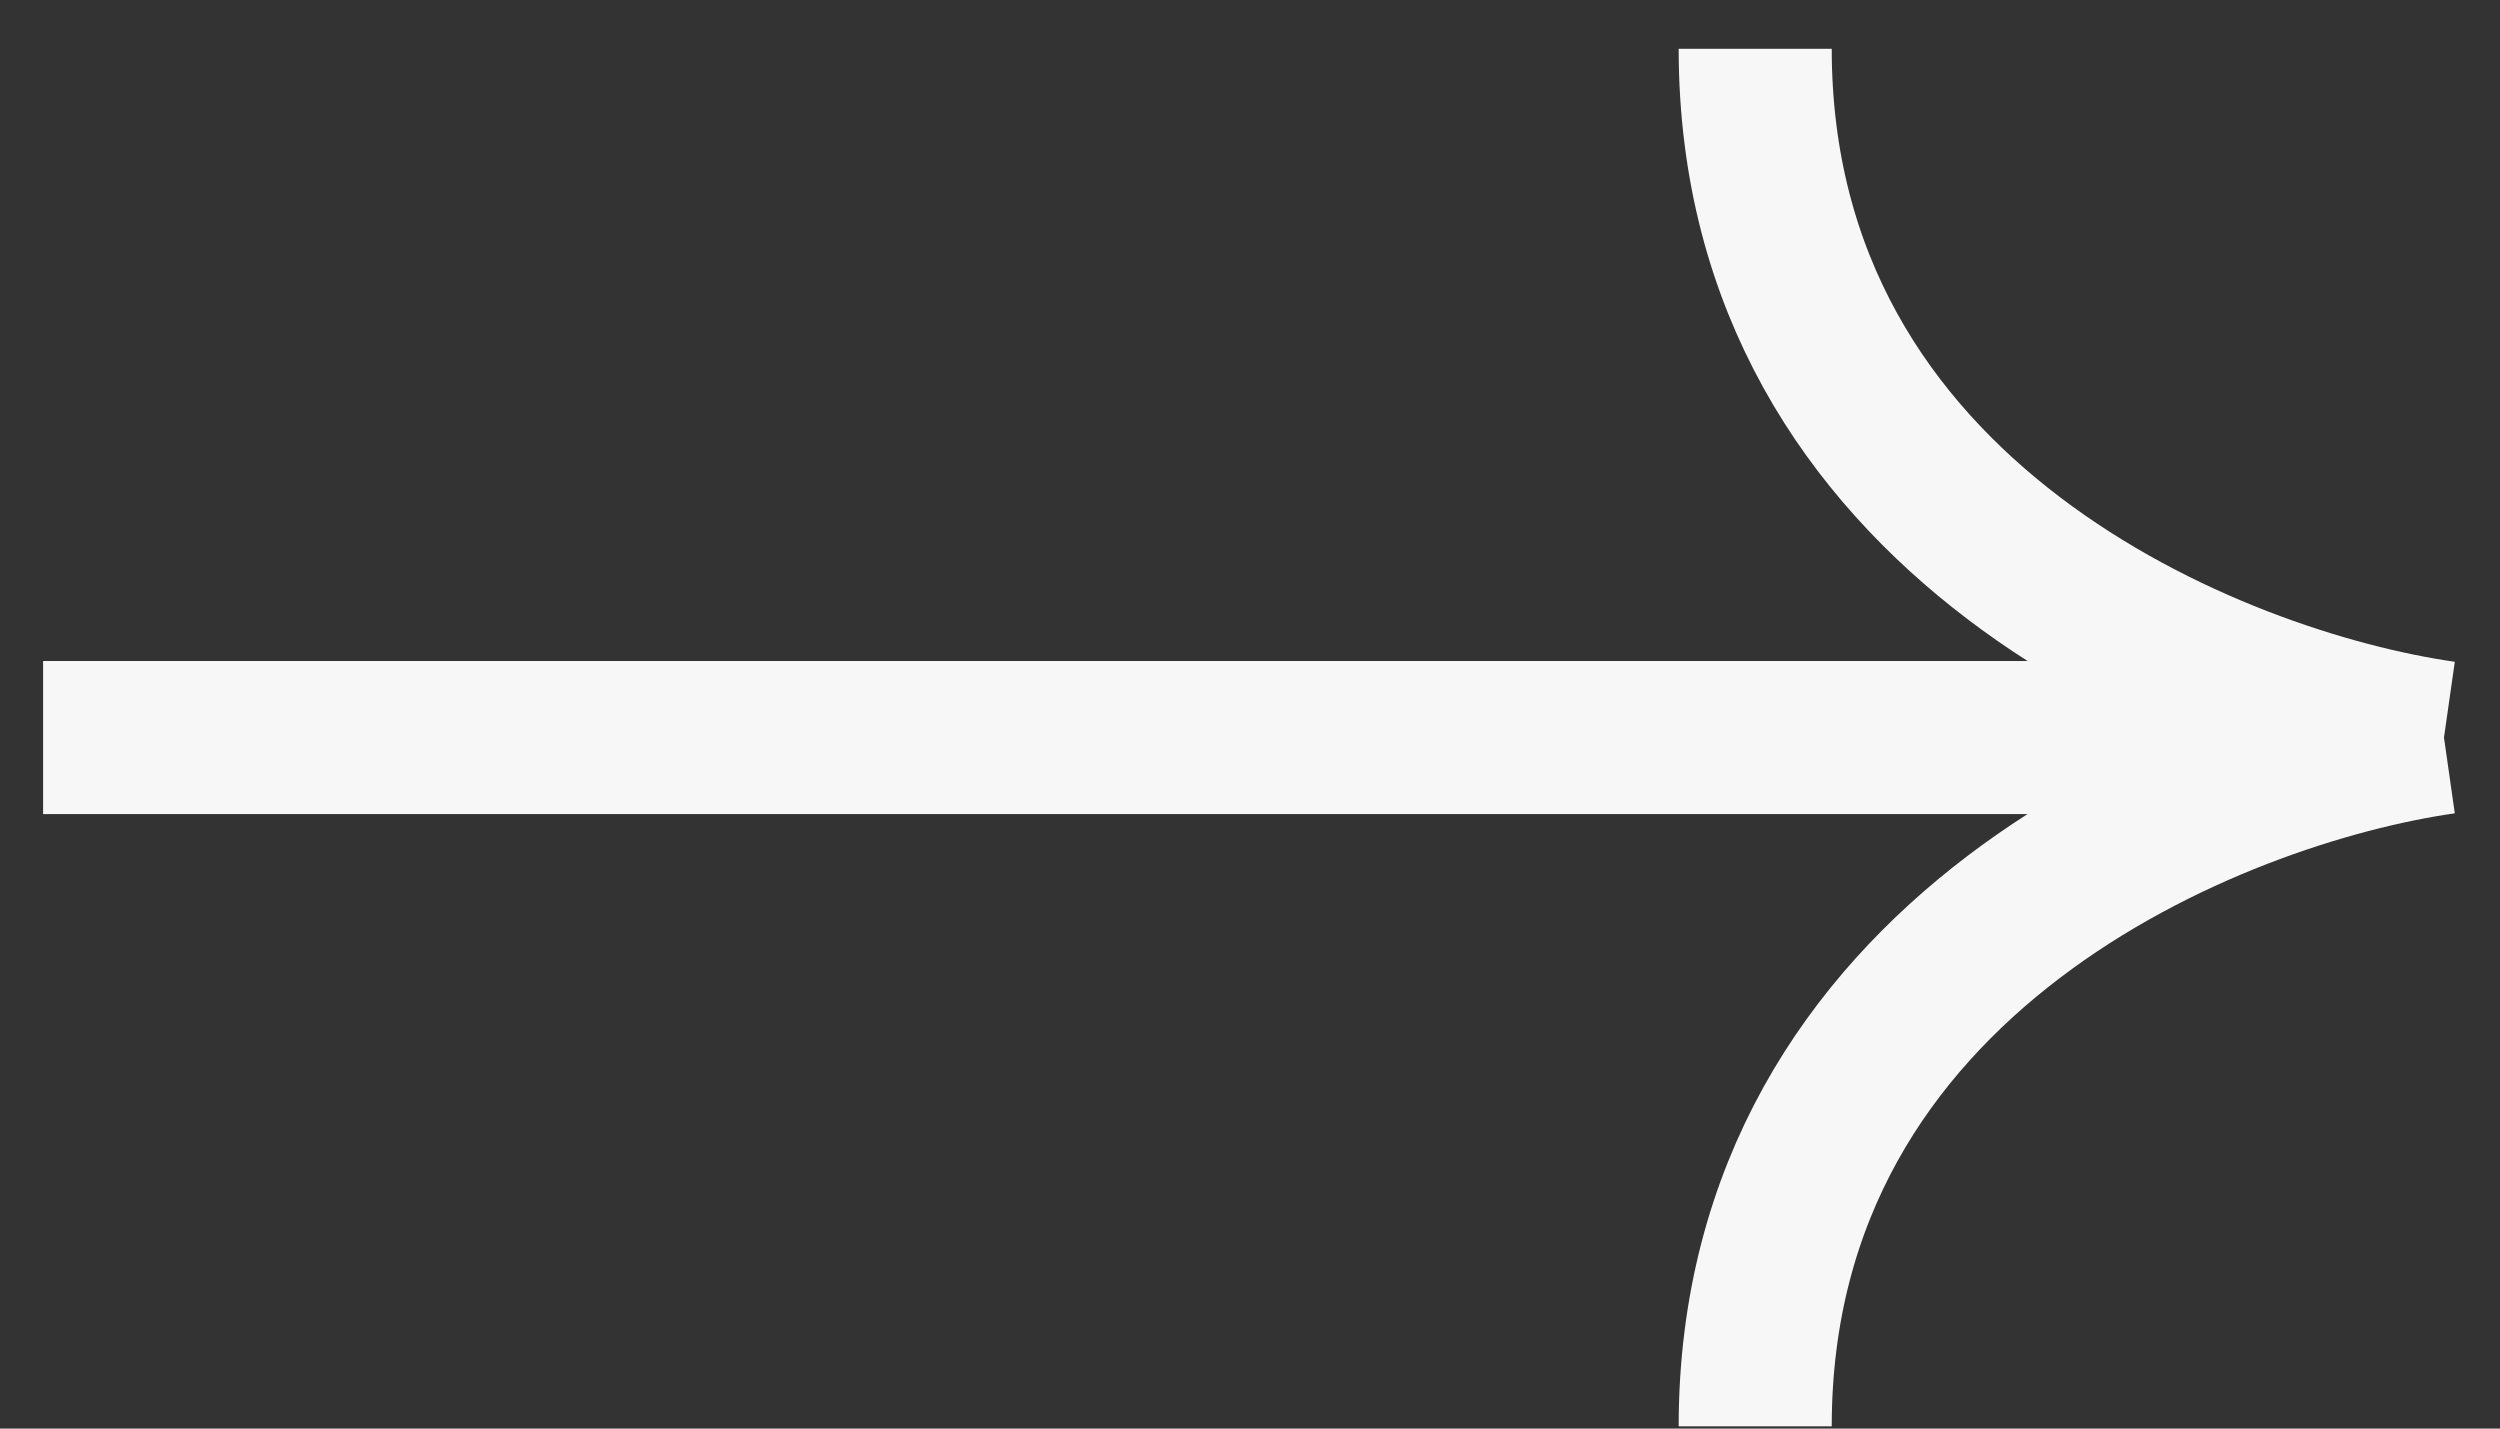
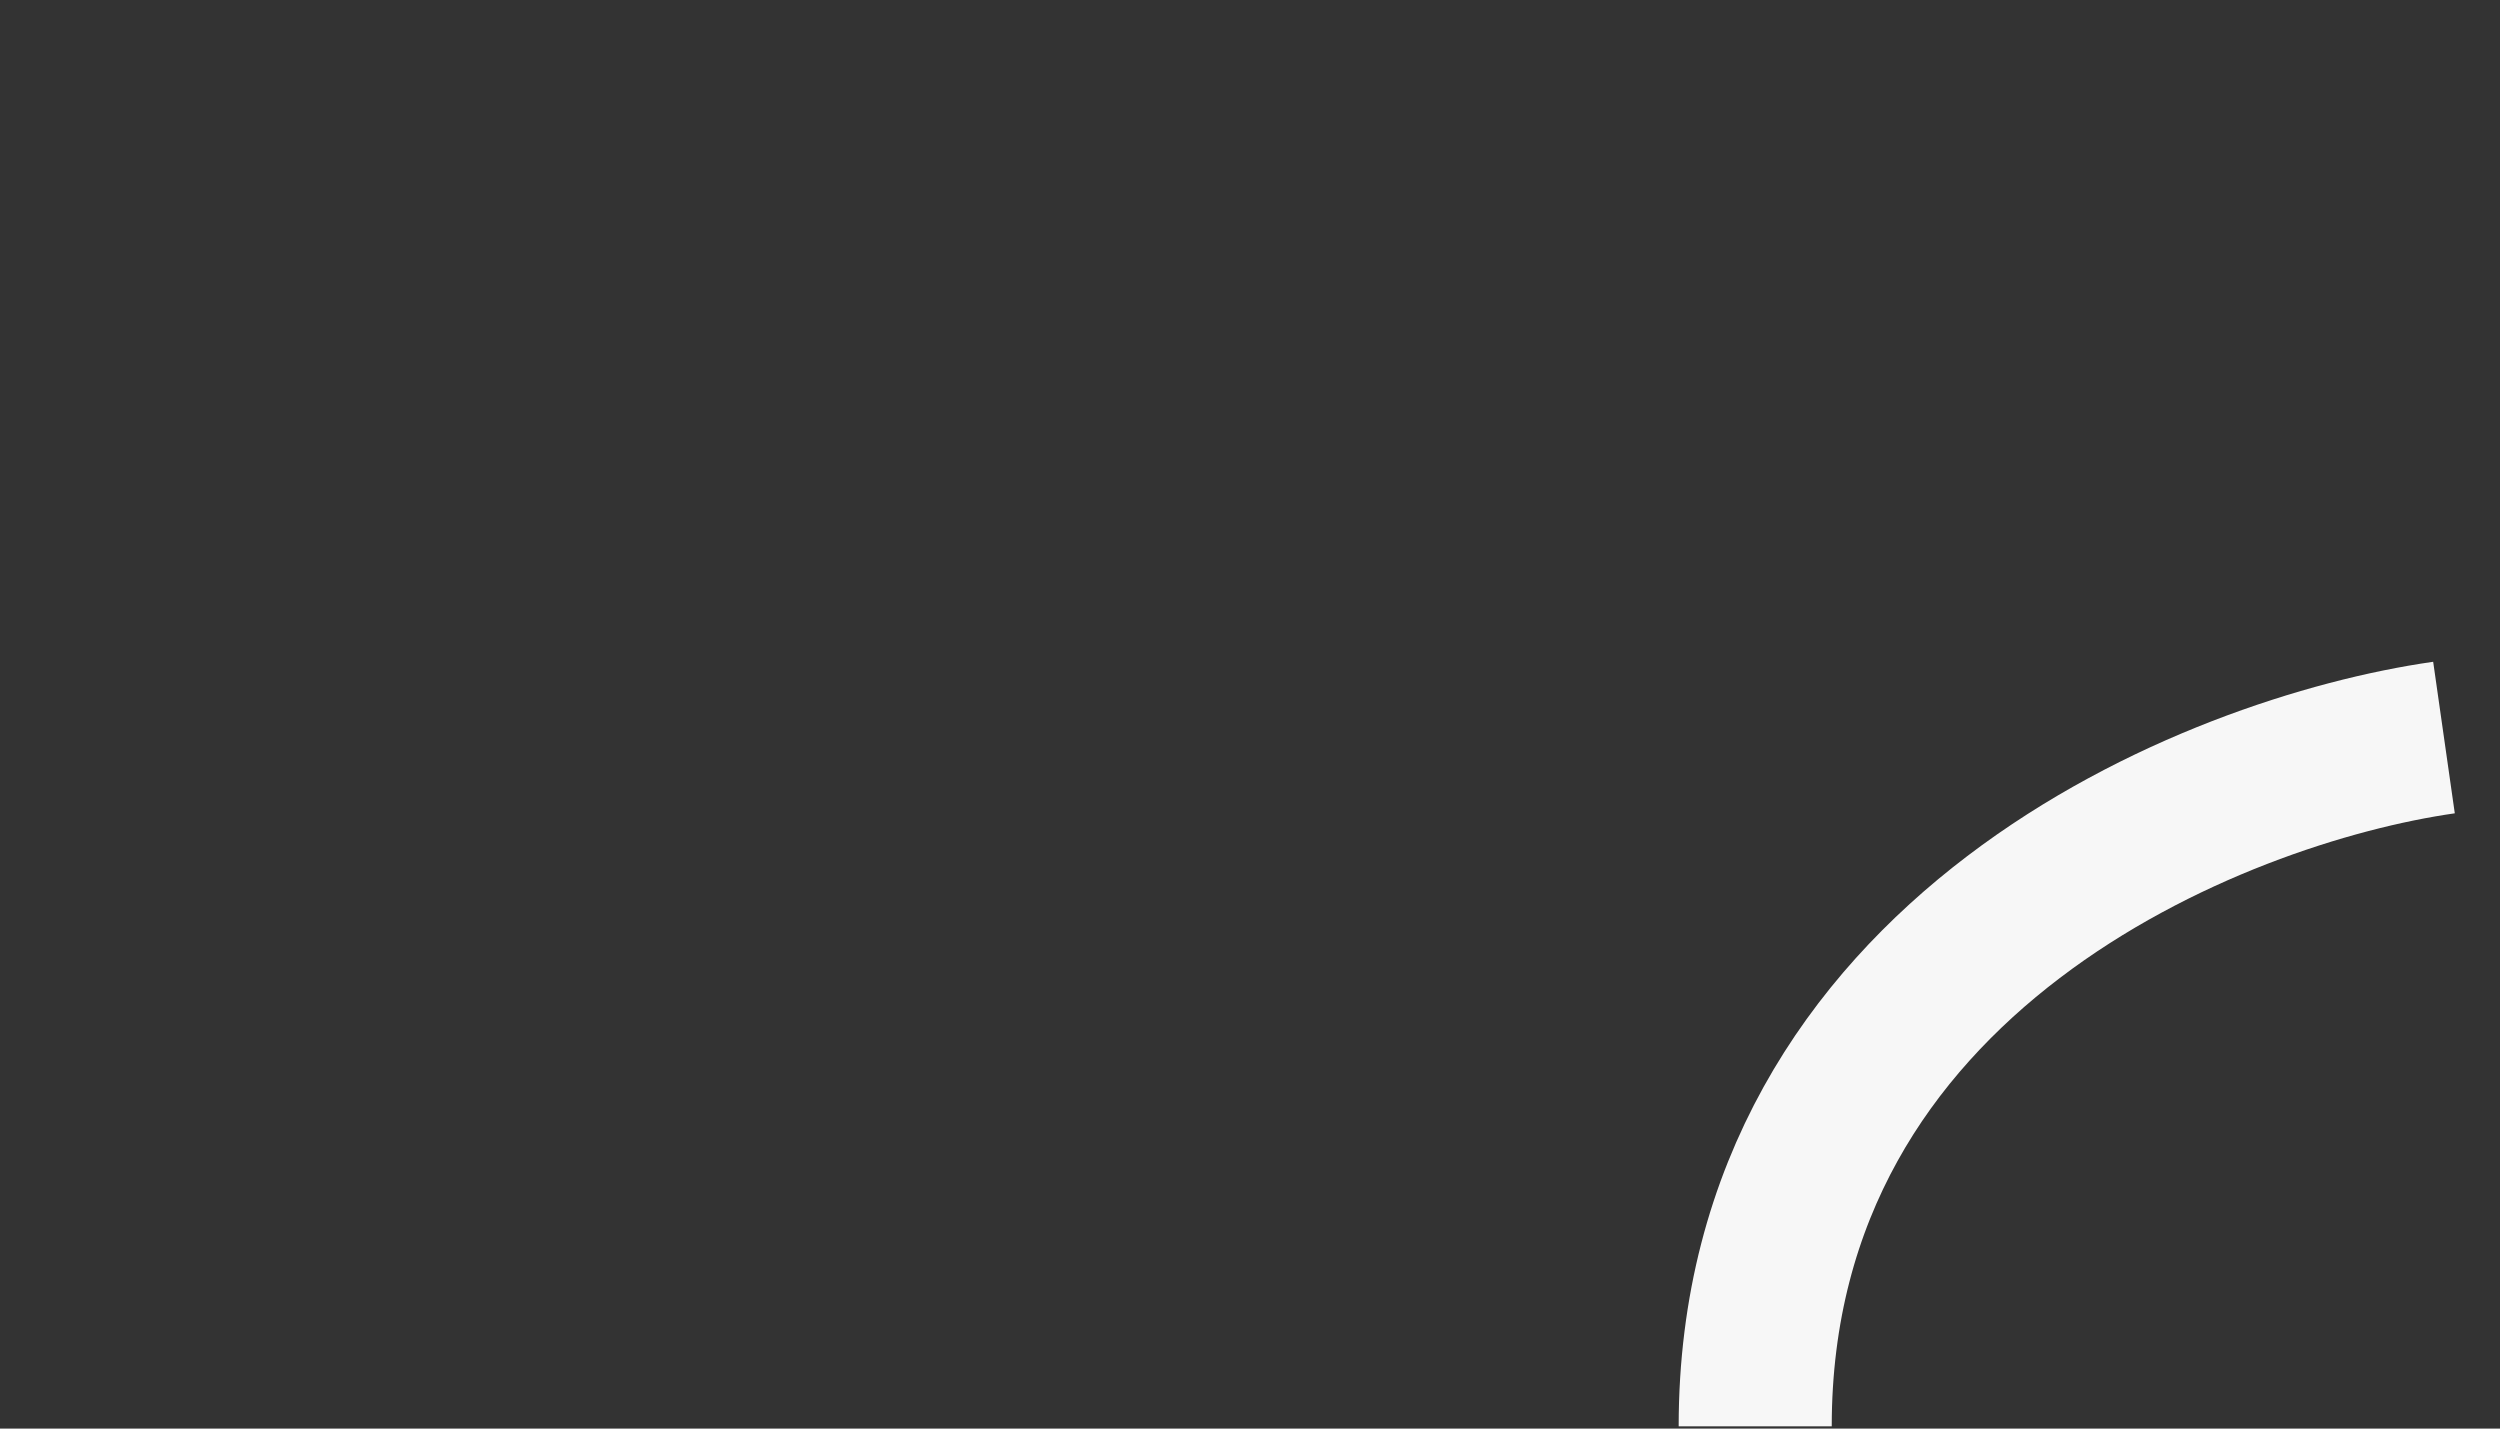
<svg xmlns="http://www.w3.org/2000/svg" width="49" height="28" viewBox="0 0 49 28" fill="none">
  <rect x="0" y="0" width="49" height="28" fill="#333333" stroke="none" />
-   <path d="M47.902 14.456C43.402 13.813 34.402 10.213 34.402 0.956" stroke="#F7F7F7" stroke-width="3" />
  <path d="M47.902 14.456C43.402 15.098 34.402 18.698 34.402 27.956" stroke="#F7F7F7" stroke-width="3" />
-   <path d="M47.902 14.456L0.845 14.456" stroke="#F7F7F7" stroke-width="3" />
</svg>